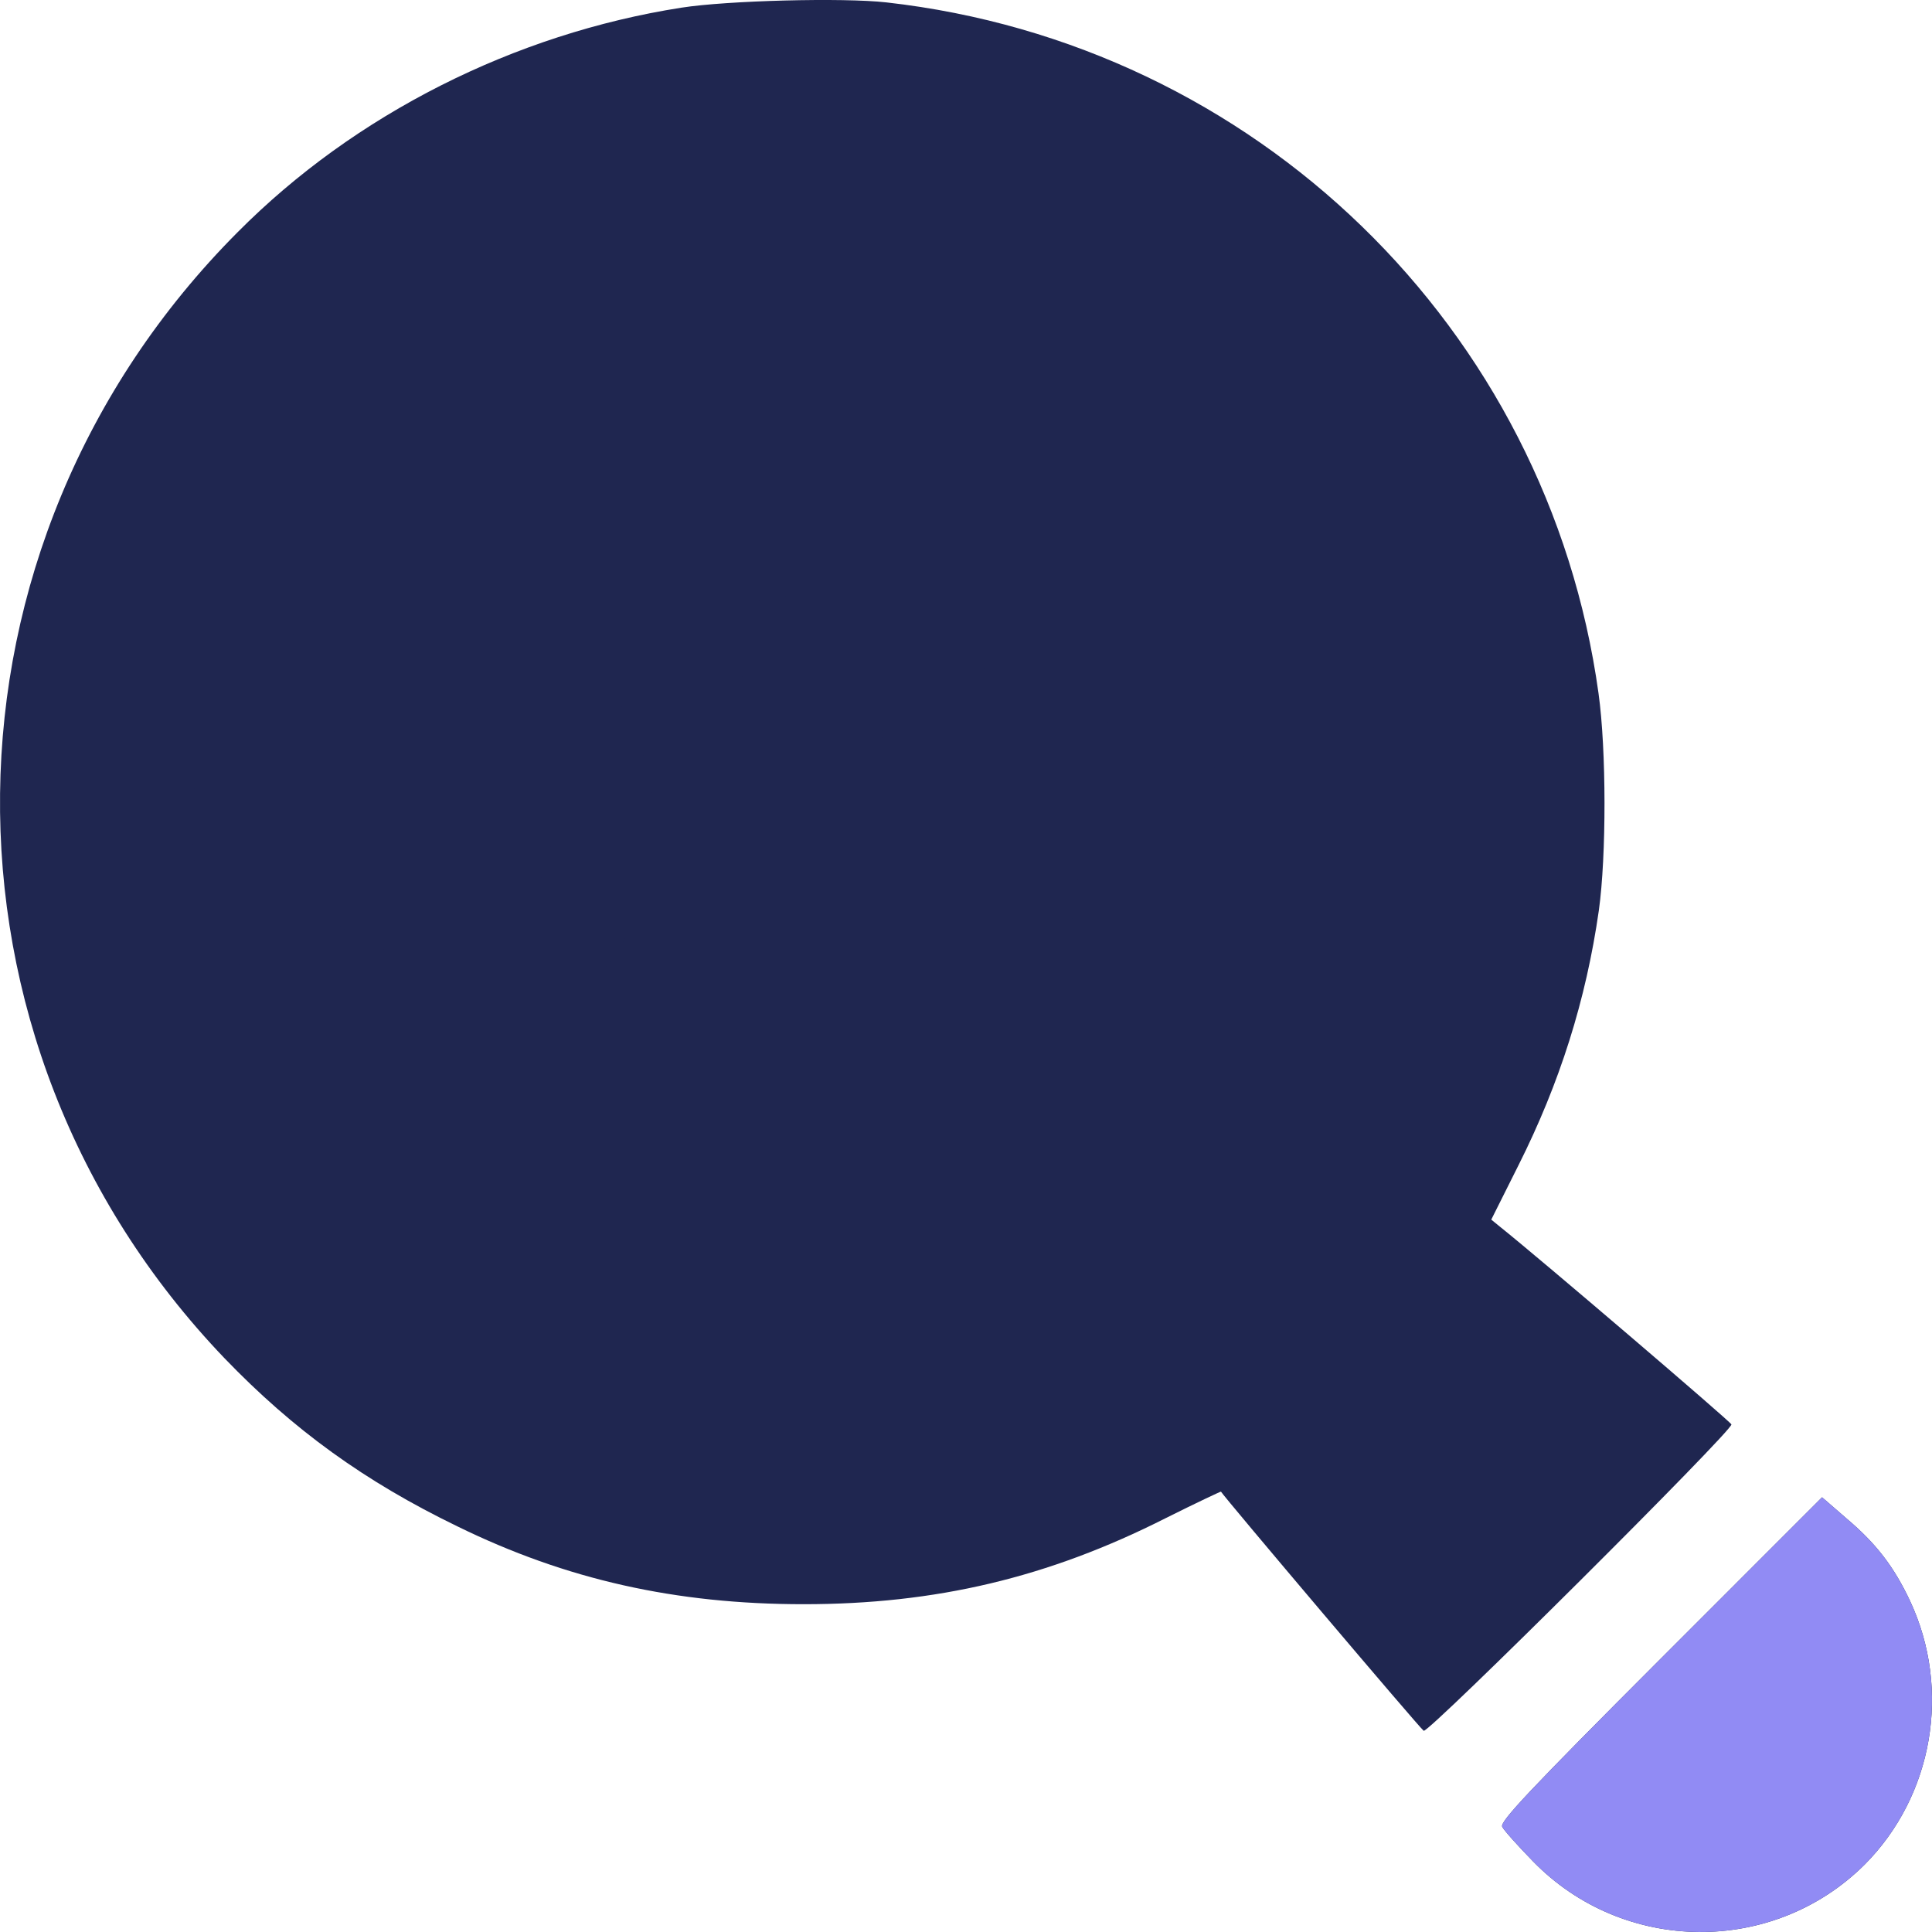
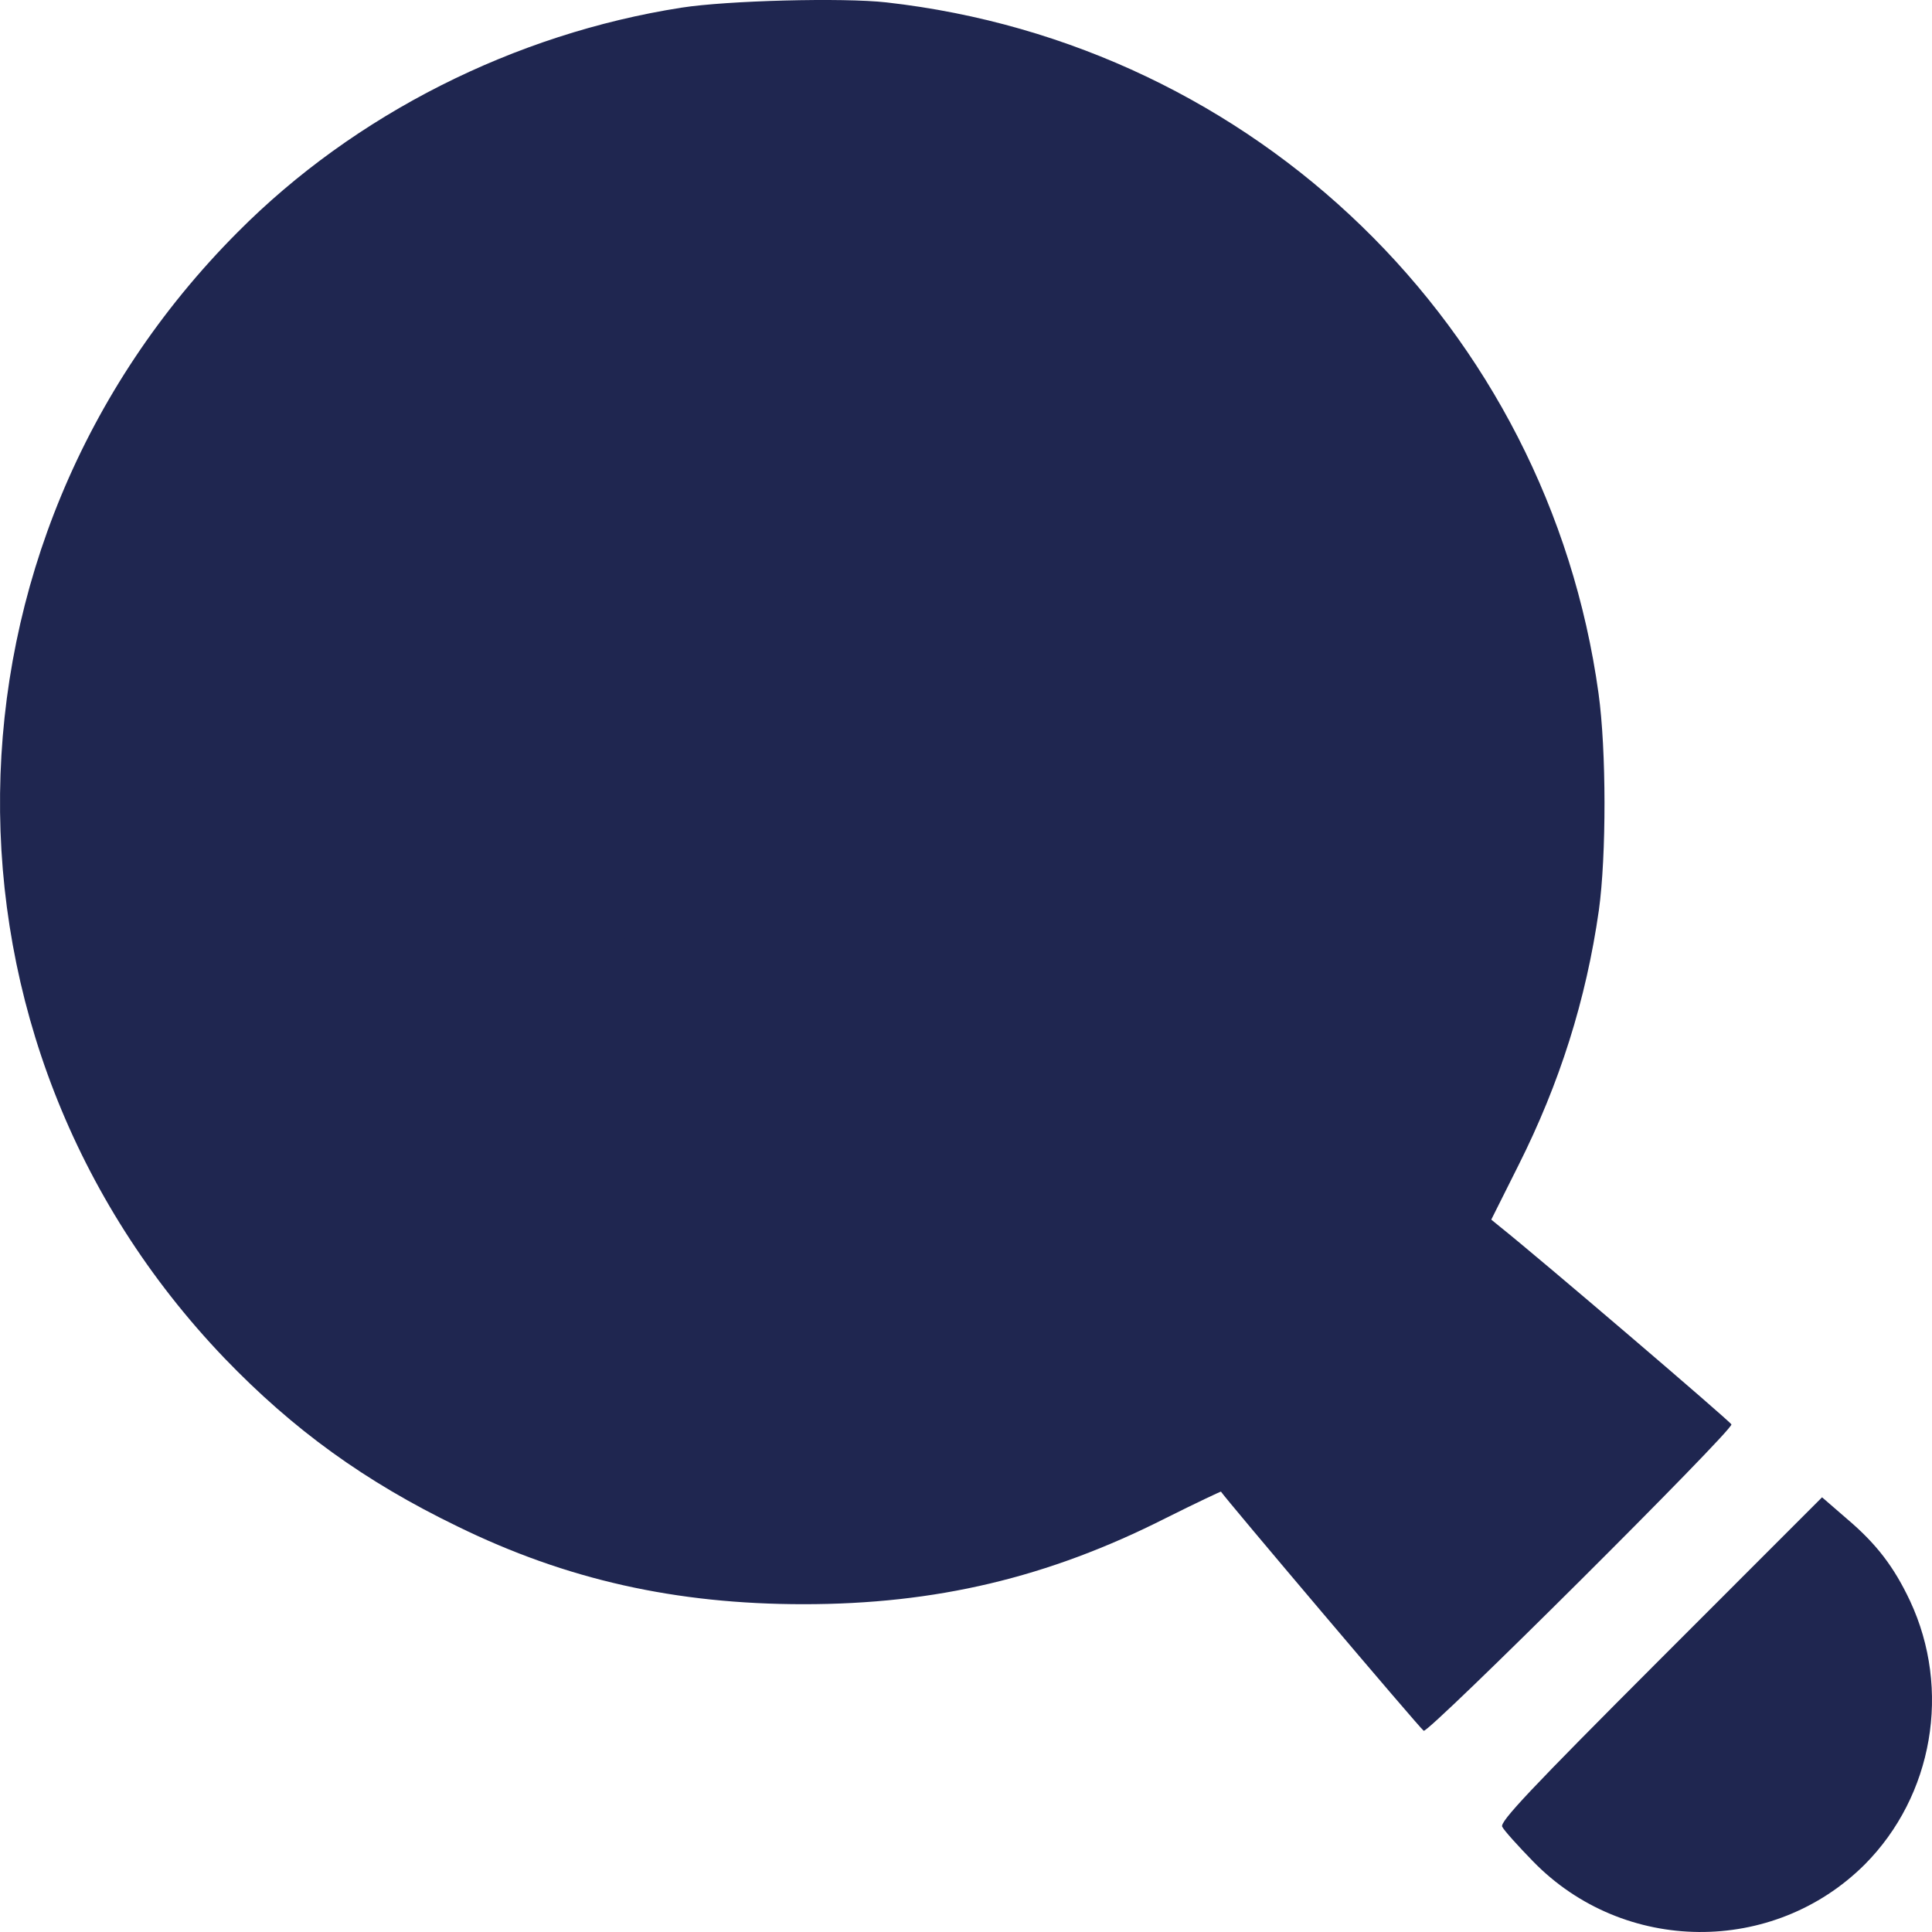
<svg xmlns="http://www.w3.org/2000/svg" width="33" height="33" viewBox="0 0 33 33" fill="none">
  <rect x="25.004" y="19" width="21.988" height="9" transform="rotate(180 25.004 19)" fill="#1F2650" />
  <path d="M15.141 0.041C21.442 0.751 26.44 5.597 27.304 11.843C27.439 12.811 27.439 14.618 27.31 15.547C27.091 17.083 26.64 18.503 25.937 19.903L25.472 20.832L25.614 20.948C26.279 21.477 29.555 24.278 29.574 24.33C29.606 24.426 24.395 29.614 24.318 29.563C24.266 29.537 20.906 25.569 20.855 25.478C20.855 25.472 20.429 25.672 19.913 25.93C17.901 26.949 15.979 27.401 13.728 27.401C11.542 27.401 9.672 26.982 7.814 26.072C6.228 25.304 5.009 24.42 3.835 23.2C-1.363 17.773 -1.266 9.307 4.061 3.964C6.06 1.951 8.788 0.577 11.639 0.131C12.419 0.009 14.399 -0.043 15.141 0.041ZM20.139 10.301C19.894 10.372 19.5 10.546 19.262 10.688C18.643 11.05 18.443 11.392 18.565 11.85C18.655 12.179 18.952 12.431 19.288 12.469C19.526 12.495 19.649 12.456 20.145 12.198C20.706 11.901 20.732 11.895 21.197 11.921C21.622 11.94 21.693 11.96 21.828 12.121C22.145 12.489 22.035 12.598 20.816 13.089C19.597 13.586 19.326 13.734 18.926 14.16C18.191 14.954 18.107 15.98 18.707 16.883C19.5 18.064 21.261 18.399 22.79 17.651C23.235 17.438 23.815 16.948 23.95 16.677C24.176 16.238 24.008 15.734 23.55 15.515C23.189 15.341 22.899 15.399 22.519 15.728C22.074 16.109 21.758 16.251 21.229 16.283C20.687 16.315 20.442 16.238 20.21 15.96C19.849 15.528 20.132 15.212 21.242 14.818C22.409 14.399 22.77 14.211 23.118 13.824C23.557 13.334 23.686 13.018 23.686 12.392C23.686 12.005 23.654 11.798 23.55 11.572C23.286 10.998 22.667 10.456 22.029 10.262C21.596 10.12 20.655 10.146 20.139 10.301ZM12.987 10.256C12.542 10.443 12.367 11.062 12.632 11.488C12.851 11.843 13.077 11.908 14.141 11.908H15.089L15.07 12.566L15.05 13.231L14.102 13.263L13.148 13.295L12.941 13.508C12.748 13.695 12.729 13.753 12.729 14.102C12.729 14.444 12.748 14.508 12.929 14.683C13.18 14.941 13.457 14.999 14.354 15.005H15.083V15.65V16.296H14.141C13.412 16.296 13.148 16.322 12.98 16.399C12.535 16.612 12.367 17.206 12.632 17.638C12.864 18.012 13.038 18.044 14.76 18.025L16.295 18.006L16.469 17.845C16.83 17.503 16.824 17.599 16.824 14.102C16.824 10.63 16.83 10.688 16.489 10.385C16.411 10.307 16.295 10.23 16.244 10.211C16.192 10.191 15.482 10.172 14.676 10.172C13.535 10.166 13.161 10.185 12.987 10.256ZM6.247 10.262C4.861 10.63 3.732 11.772 3.377 13.166C3.326 13.373 3.281 13.799 3.281 14.102C3.281 15.192 3.655 16.089 4.435 16.877C4.828 17.277 5.035 17.431 5.473 17.638C6.202 17.986 6.595 18.064 7.447 18.025C8.021 17.999 8.234 17.961 8.601 17.812C9.775 17.341 10.613 16.457 10.994 15.296C11.336 14.263 11.181 12.953 10.613 12.063C10.059 11.185 9.182 10.521 8.234 10.269C7.782 10.146 6.699 10.14 6.247 10.262Z" fill="#1F2650" />
-   <path d="M8.033 12.043C8.711 12.302 9.265 12.986 9.401 13.728C9.671 15.212 8.324 16.56 6.84 16.289C5.08 15.967 4.396 13.812 5.66 12.547C6.118 12.089 6.569 11.908 7.234 11.914C7.537 11.914 7.814 11.96 8.033 12.043Z" fill="#1F2650" />
  <path d="M31.547 25.943C32.057 26.375 32.353 26.769 32.624 27.343C33.334 28.86 33.018 30.673 31.851 31.847C30.29 33.402 27.736 33.383 26.188 31.796C25.93 31.531 25.691 31.267 25.659 31.202C25.614 31.118 26.13 30.57 28.361 28.337L31.122 25.575L31.547 25.943Z" fill="#1F2650" />
-   <path d="M31.547 25.943C32.057 26.375 32.353 26.769 32.624 27.343C33.334 28.86 33.018 30.673 31.851 31.847C30.29 33.402 27.736 33.383 26.188 31.796C25.93 31.531 25.691 31.267 25.659 31.202C25.614 31.118 26.13 30.57 28.361 28.337L31.122 25.575L31.547 25.943Z" fill="#918BF4" />
</svg>